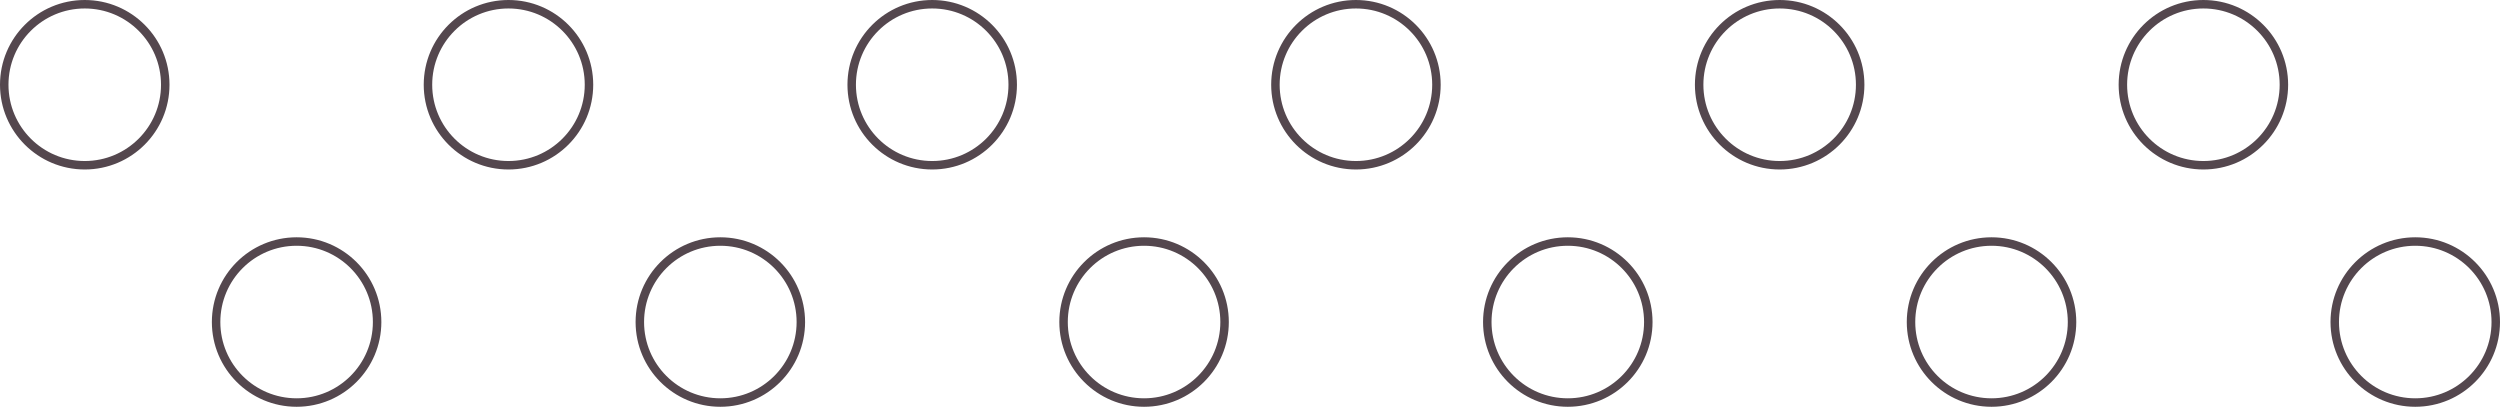
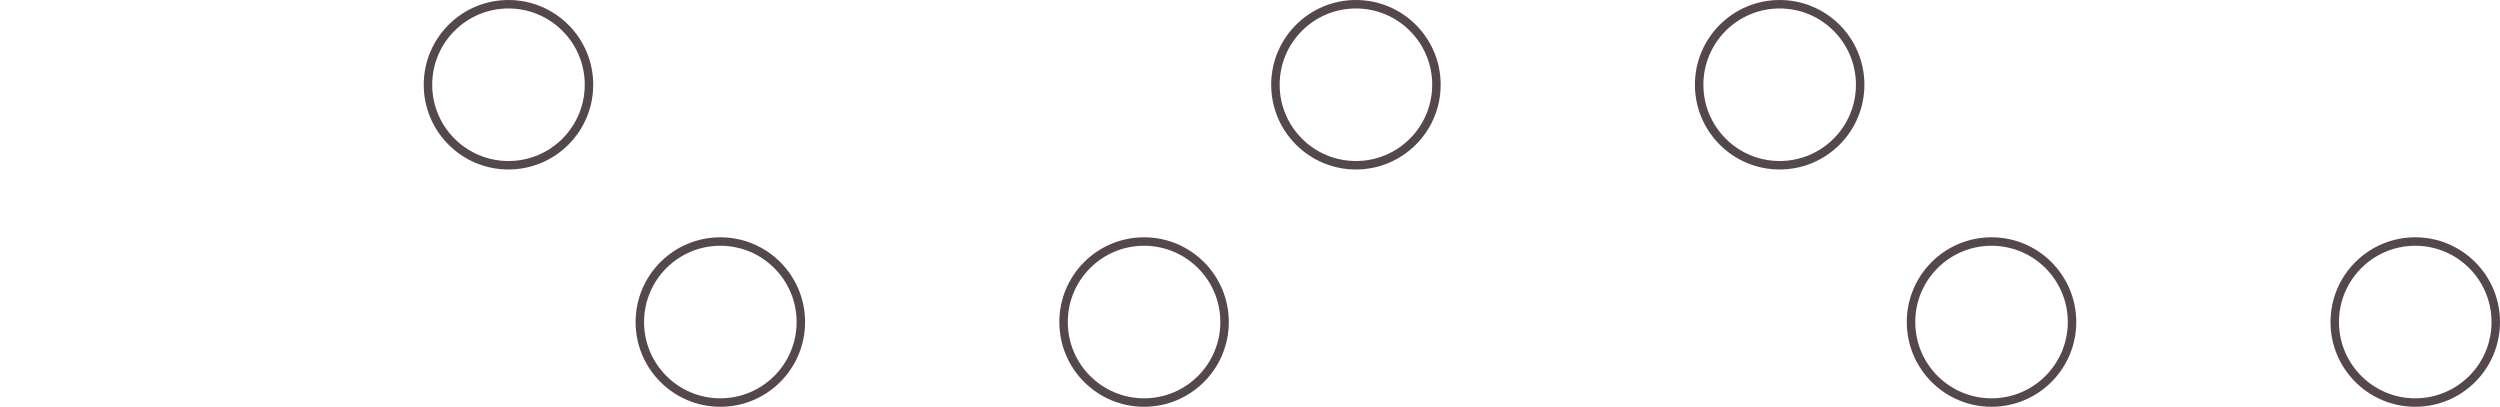
<svg xmlns="http://www.w3.org/2000/svg" width="295" height="48" viewBox="0 0 295 48" fill="none">
-   <circle cx="10" cy="10" r="9.5" stroke="#54474E" />
-   <circle cx="35" cy="38" r="9.5" stroke="#54474E" />
  <circle cx="160" cy="10" r="9.5" stroke="#54474E" />
-   <circle cx="185" cy="38" r="9.5" stroke="#54474E" />
  <circle cx="60" cy="10" r="9.5" stroke="#54474E" />
  <circle cx="85" cy="38" r="9.5" stroke="#54474E" />
  <circle cx="210" cy="10" r="9.5" stroke="#54474E" />
  <circle cx="235" cy="38" r="9.5" stroke="#54474E" />
-   <circle cx="110" cy="10" r="9.5" stroke="#54474E" />
  <circle cx="135" cy="38" r="9.5" stroke="#54474E" />
-   <circle cx="260" cy="10" r="9.5" stroke="#54474E" />
  <circle cx="285" cy="38" r="9.5" stroke="#54474E" />
</svg>